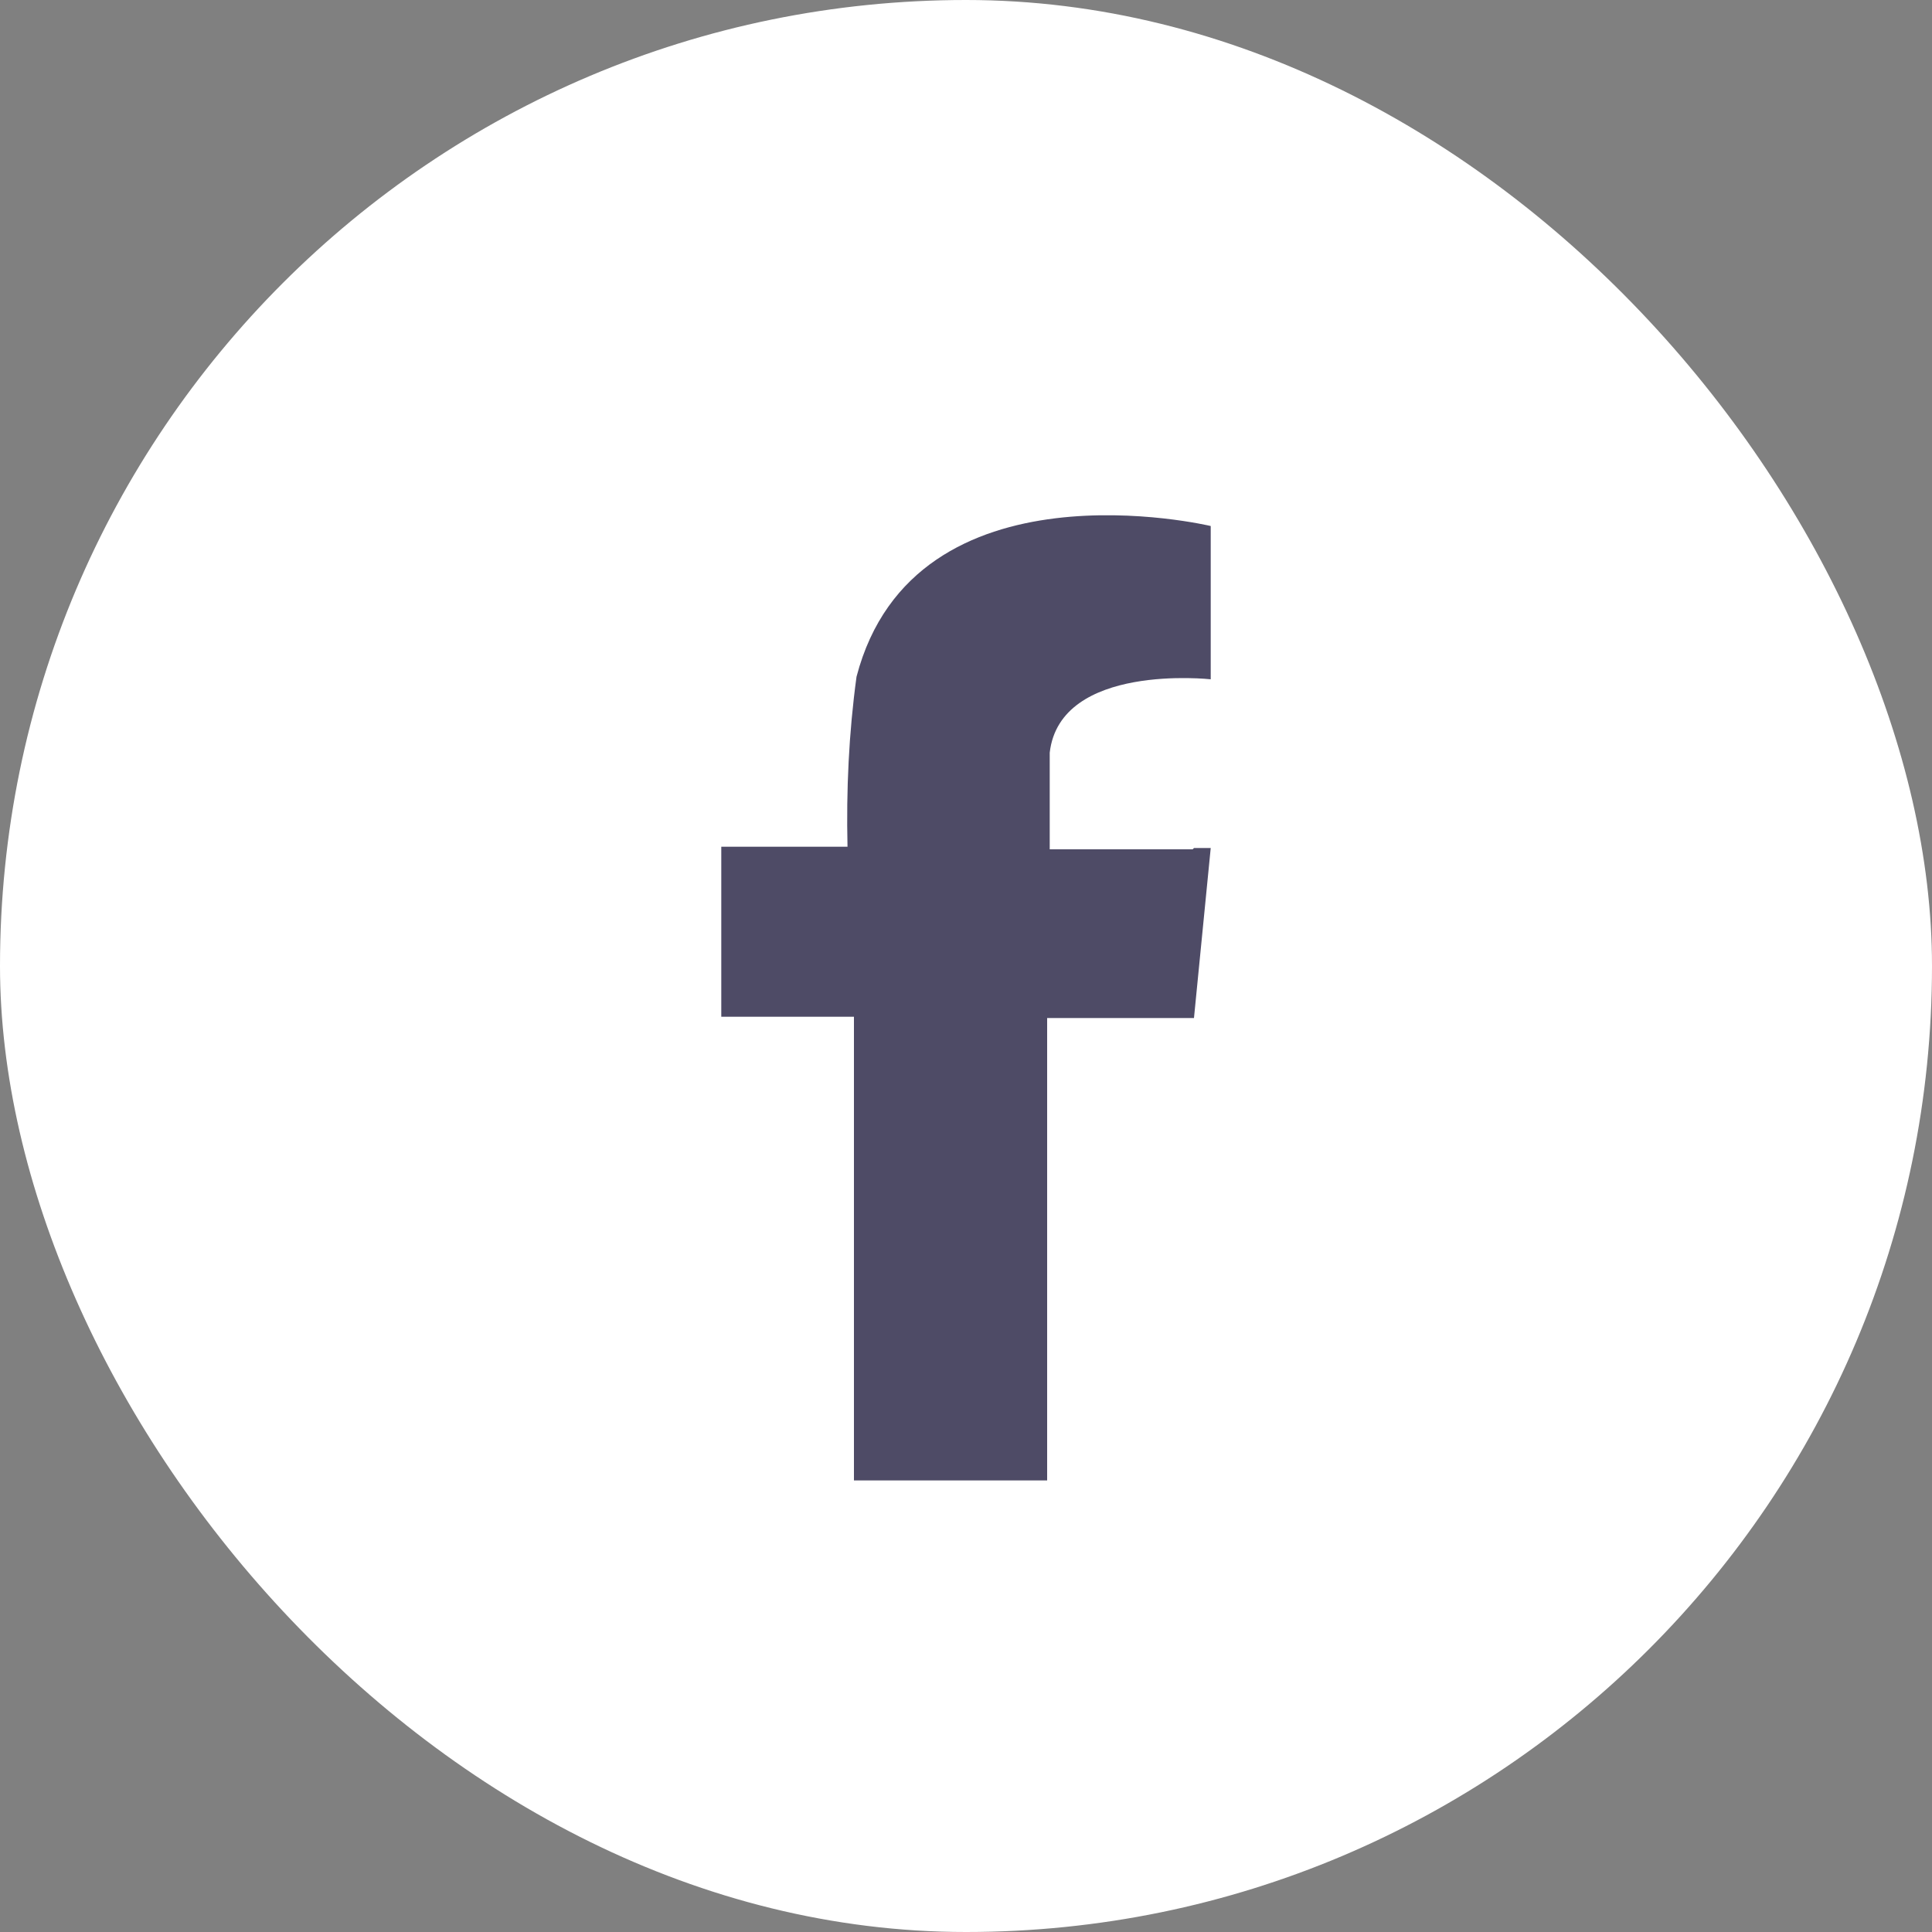
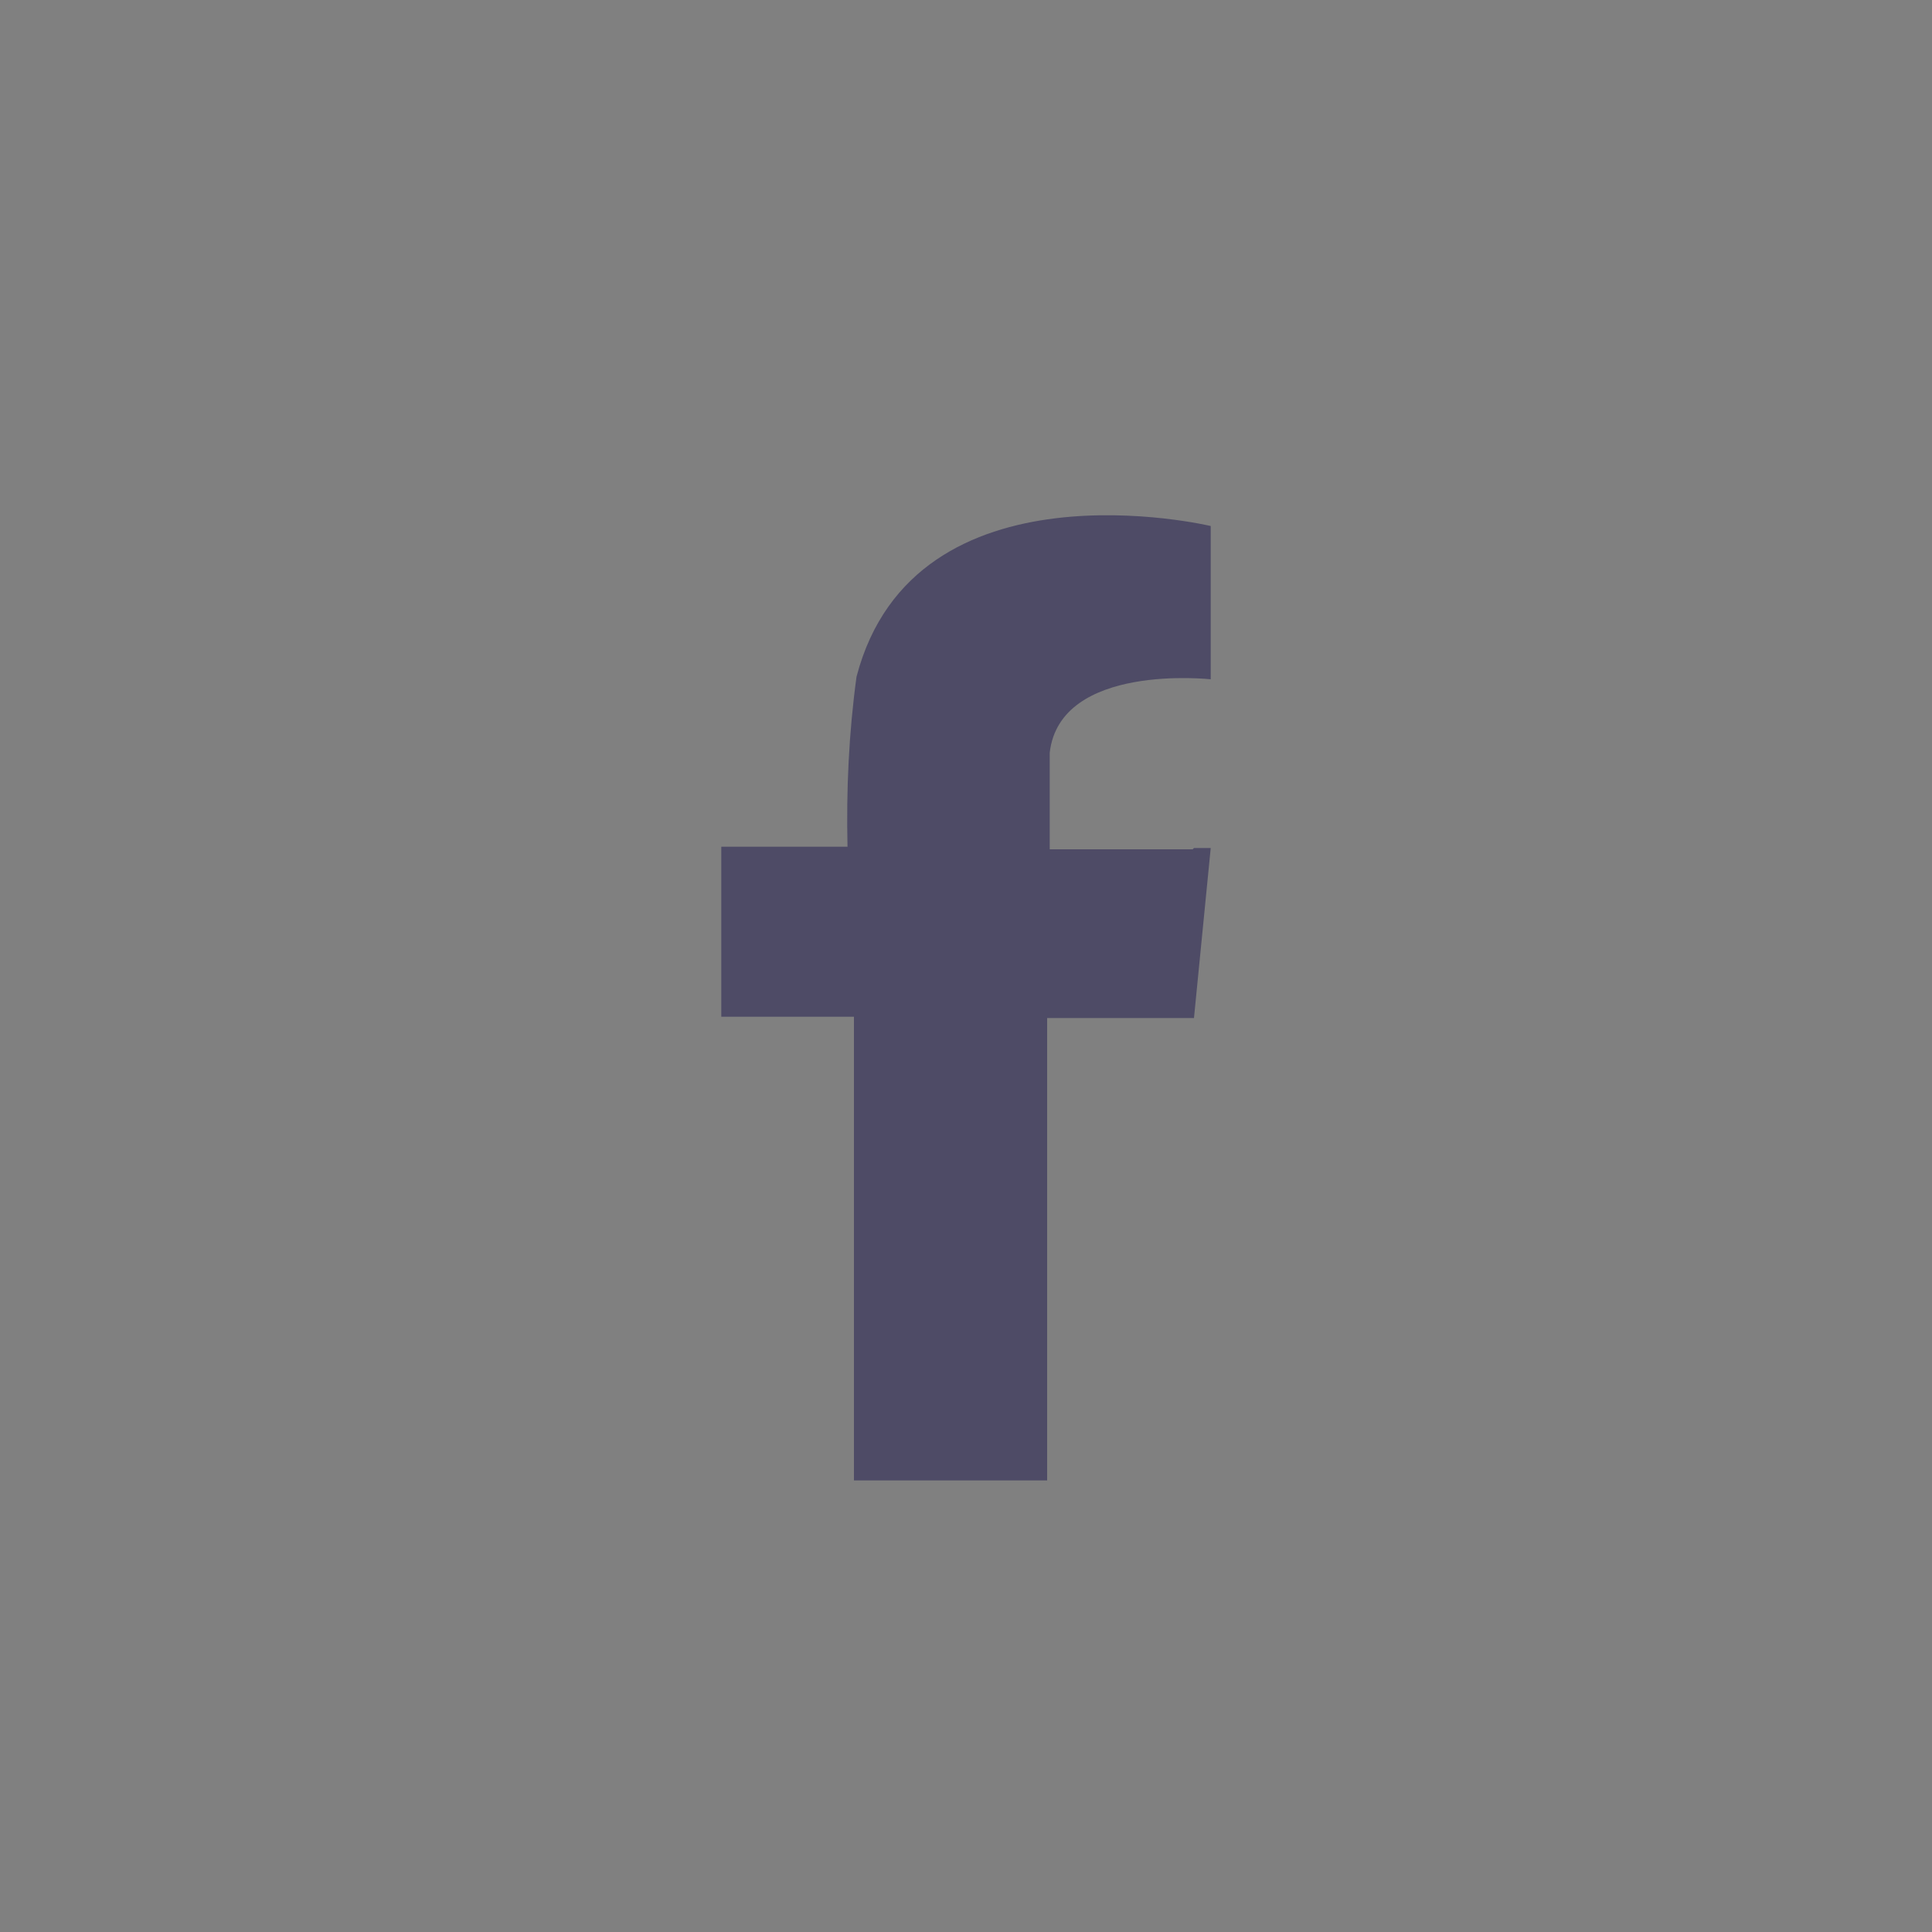
<svg xmlns="http://www.w3.org/2000/svg" id="facebook" width="15" height="15" viewBox="0 0 15 15" fill="none">
  <rect x="0" y="0" width="15" height="15" fill="#808080" stroke="none" />
-   <rect width="15" height="15" rx="7.5" fill="white" />
  <path fill-rule="evenodd" clip-rule="evenodd" d="M9.26 6.594H8.15V5.844C8.23 5.144 9.4 5.274 9.4 5.274V4.084C9.4 4.084 7.1 3.534 6.65 5.254C6.59 5.694 6.57 6.134 6.58 6.574H5.6V7.894H6.63V11.494H8.13V7.904H9.27L9.4 6.584H9.27L9.26 6.594Z" fill="#4E4B66" />
</svg>